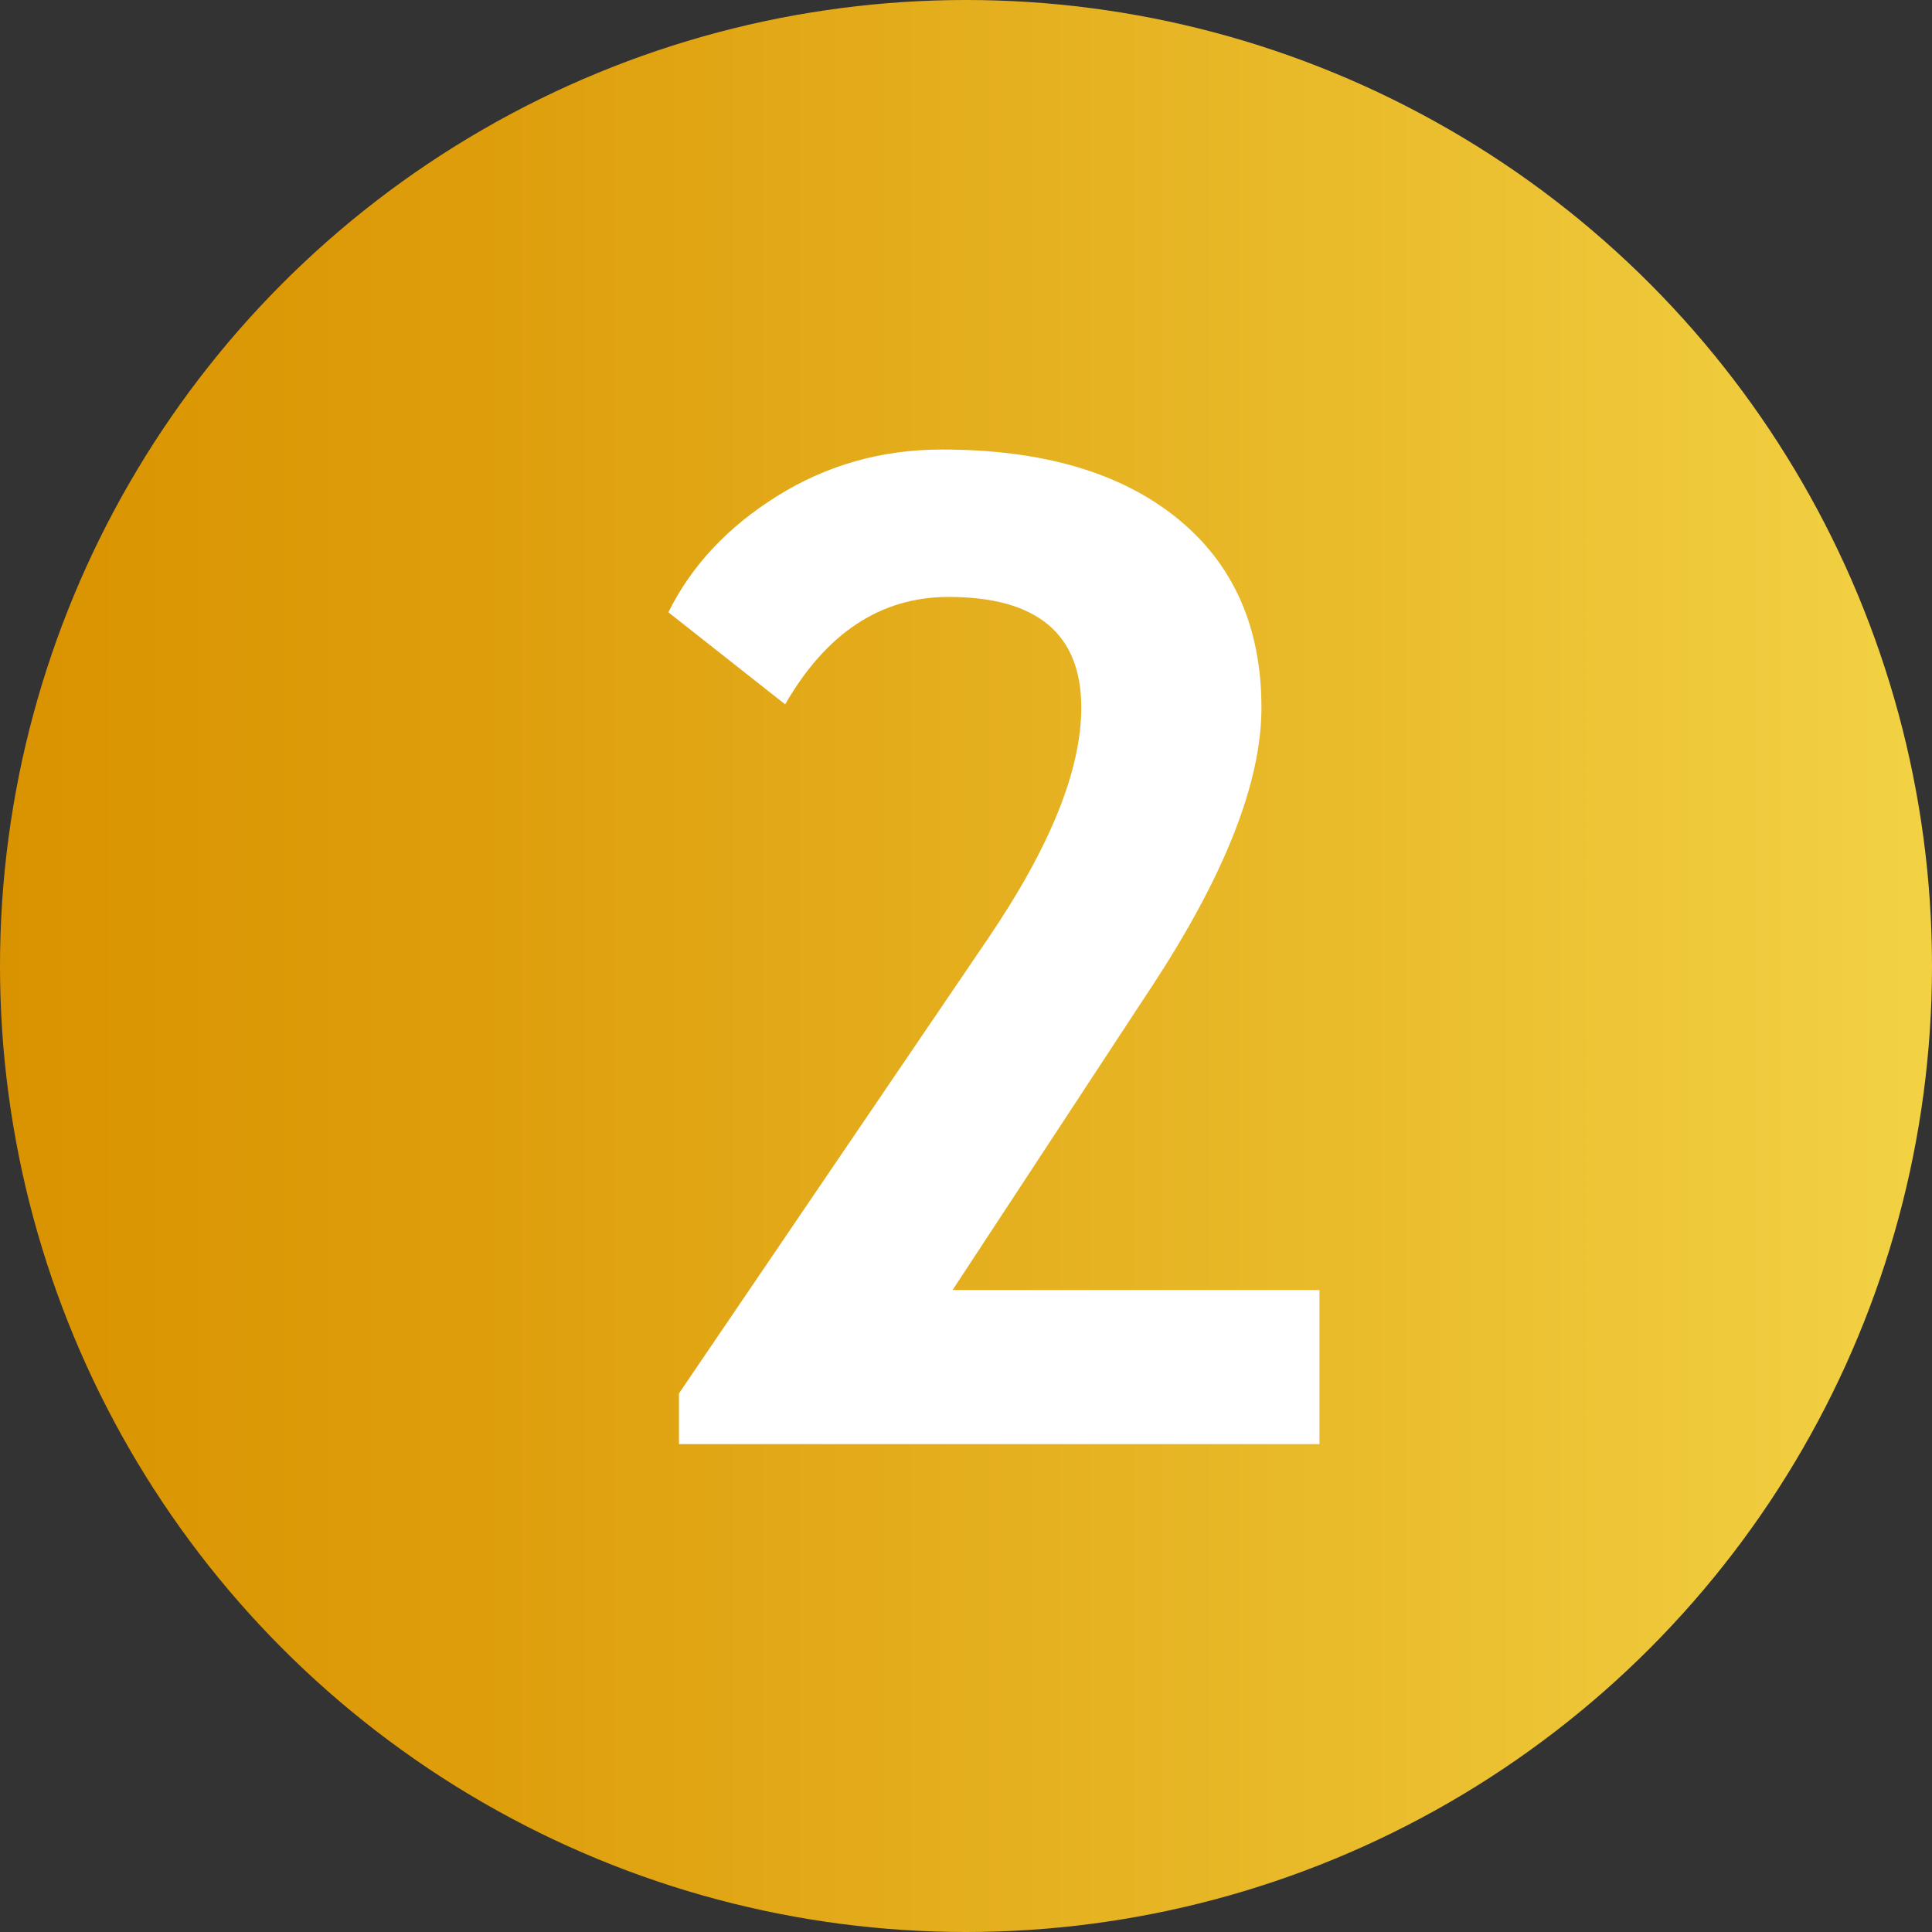
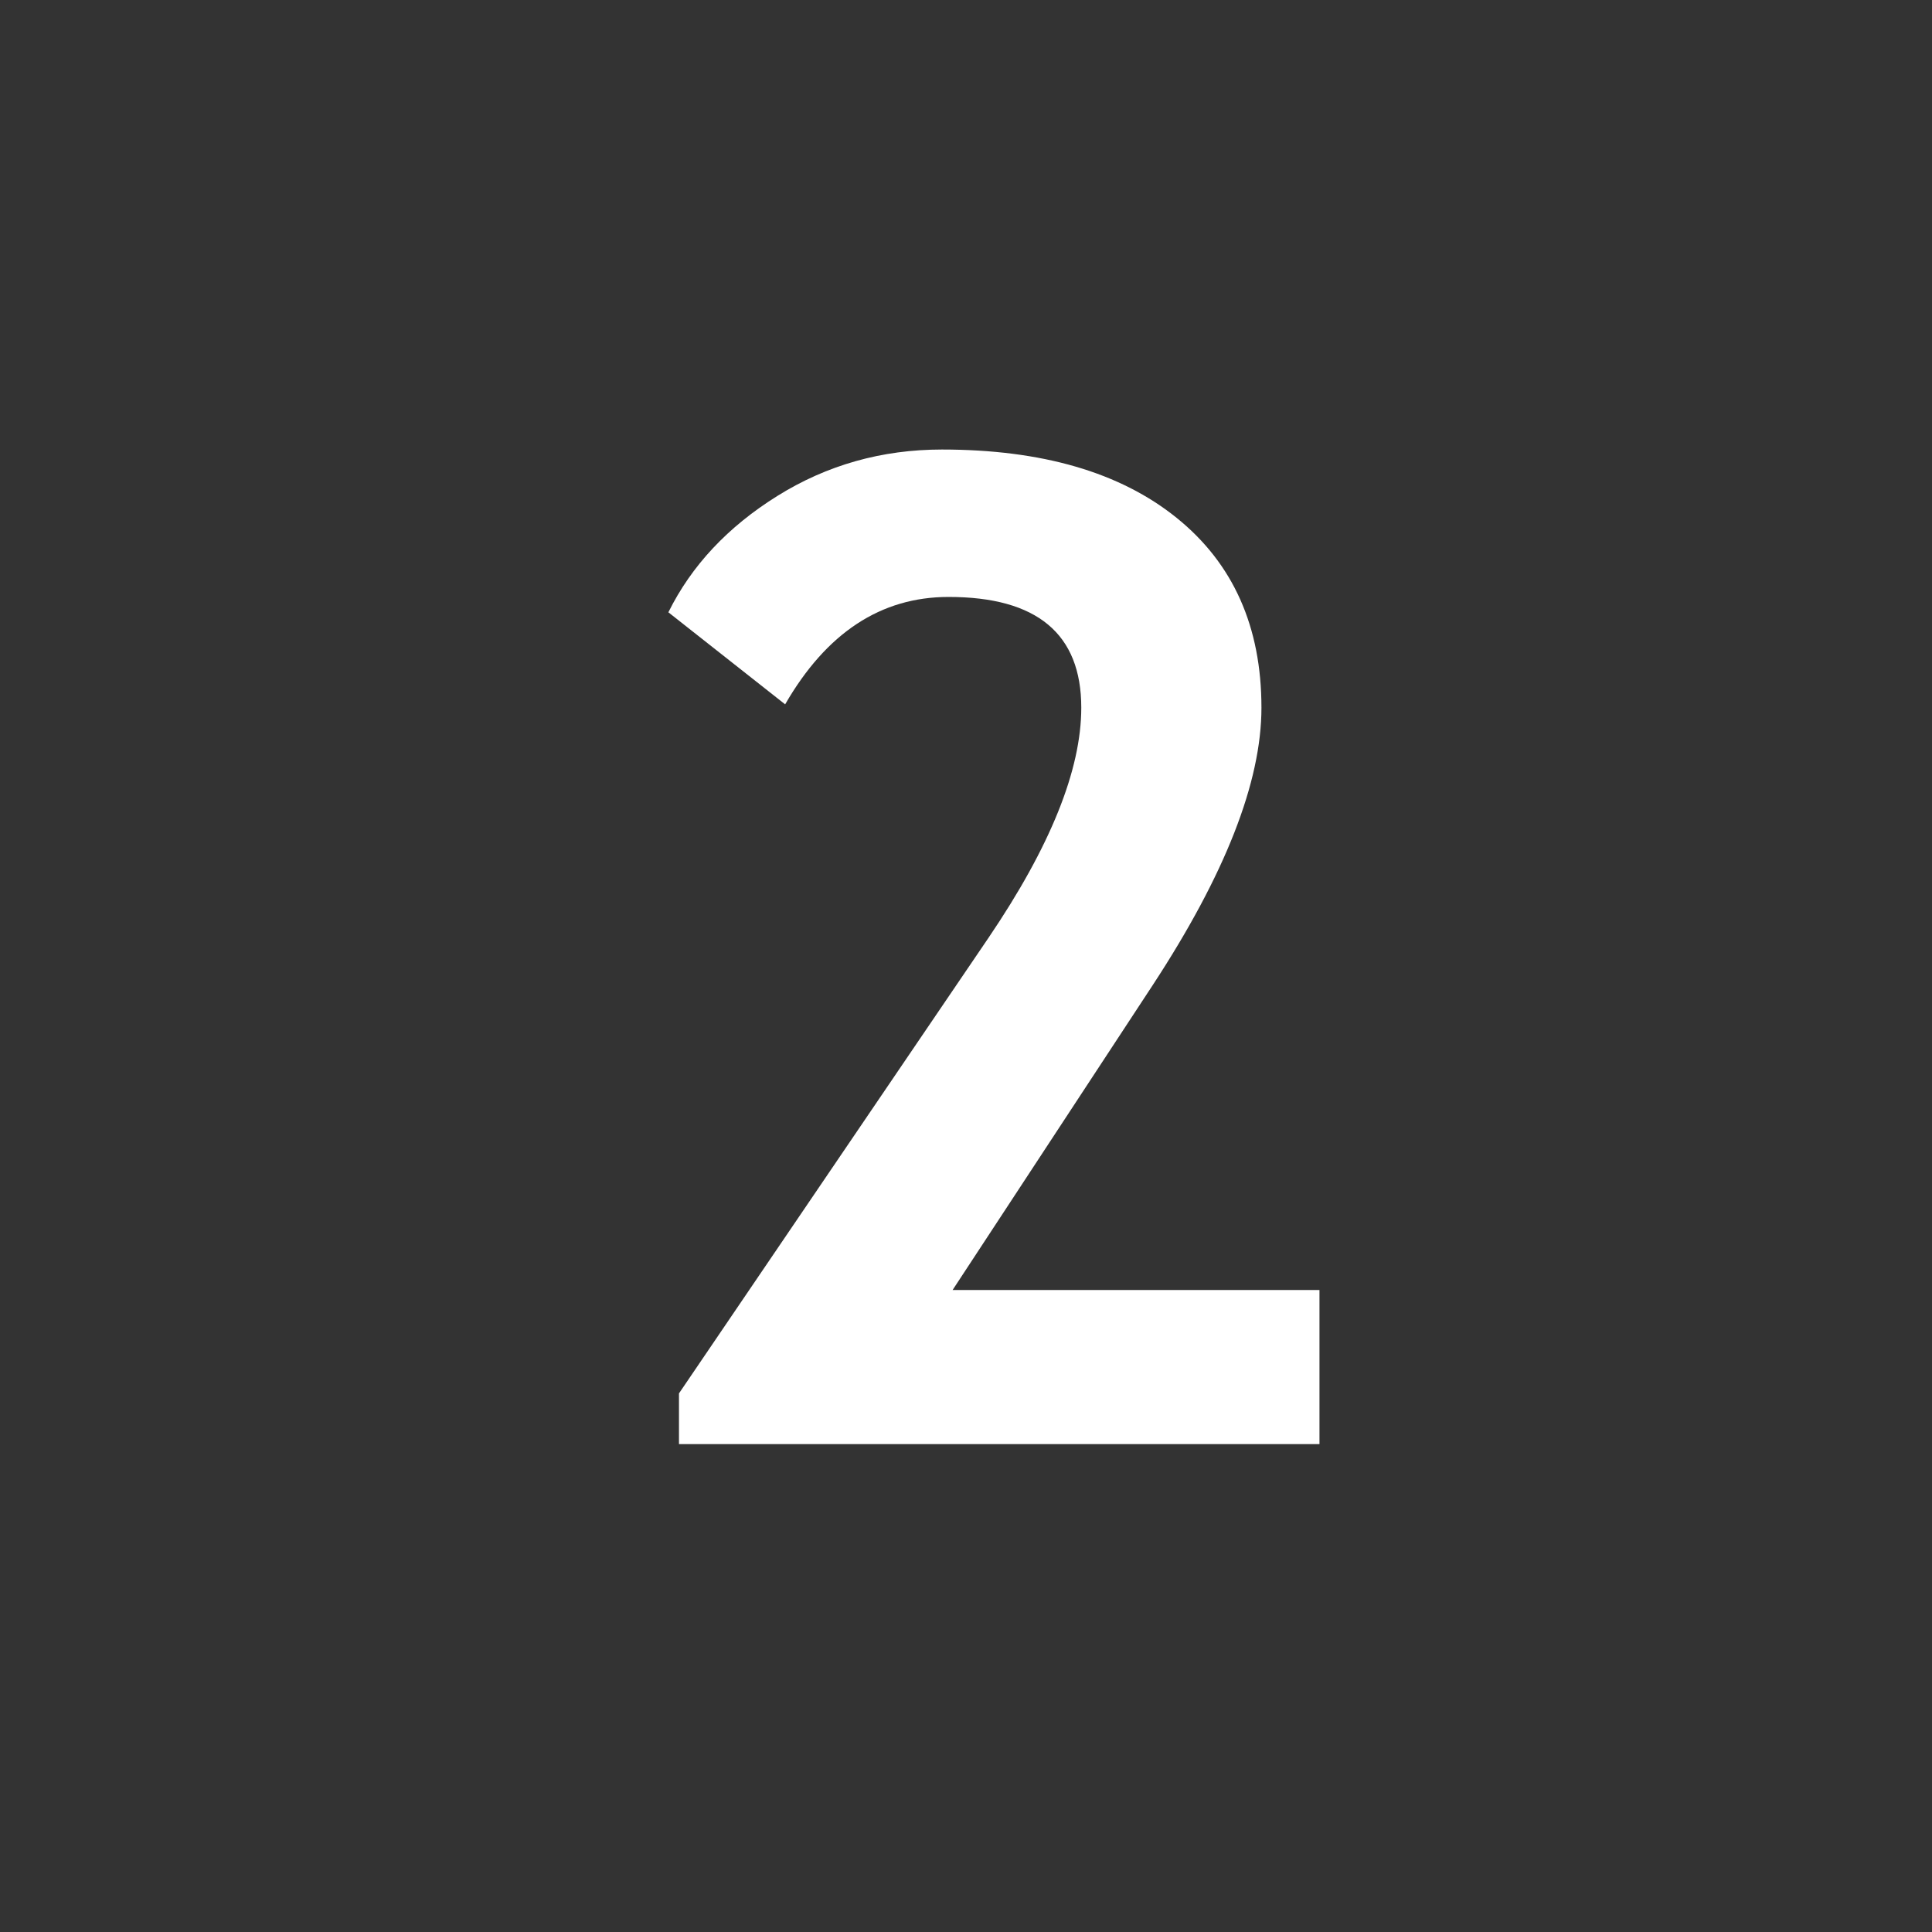
<svg xmlns="http://www.w3.org/2000/svg" id="Capa_1" x="0px" y="0px" width="59.396px" height="59.396px" viewBox="0 0 59.396 59.396" xml:space="preserve">
  <rect x="0" y="0" width="59.396" height="59.396" fill="#333333" stroke="none" />
  <g>
    <linearGradient id="SVGID_1_" gradientUnits="userSpaceOnUse" x1="-199.275" y1="143.753" x2="-139.879" y2="143.753" gradientTransform="matrix(1 0 0 -1 199.275 173.451)">
      <stop offset="0" style="stop-color:#DA9300" />
      <stop offset="0.249" style="stop-color:#DE9E0C" />
      <stop offset="0.695" style="stop-color:#E9BB2B" />
      <stop offset="1" style="stop-color:#F2D244" />
    </linearGradient>
-     <circle fill="url(#SVGID_1_)" cx="29.698" cy="29.698" r="29.698" />
    <g>
      <path fill="#FFFFFF" d="M20.874,44.396v-1.558l9.517-14.008c1.899-2.802,2.851-5.16,2.851-7.074c0-2.27-1.36-3.404-4.081-3.404 c-2.078,0-3.753,1.101-5.023,3.302l-3.59-2.83c0.711-1.436,1.828-2.628,3.354-3.579c1.523-0.949,3.21-1.425,5.056-1.425 c3.076,0,5.482,0.701,7.219,2.103s2.604,3.347,2.604,5.834c0,2.283-1.114,5.127-3.343,8.53l-6.152,9.372h11.279v4.737H20.874z" />
    </g>
  </g>
</svg>